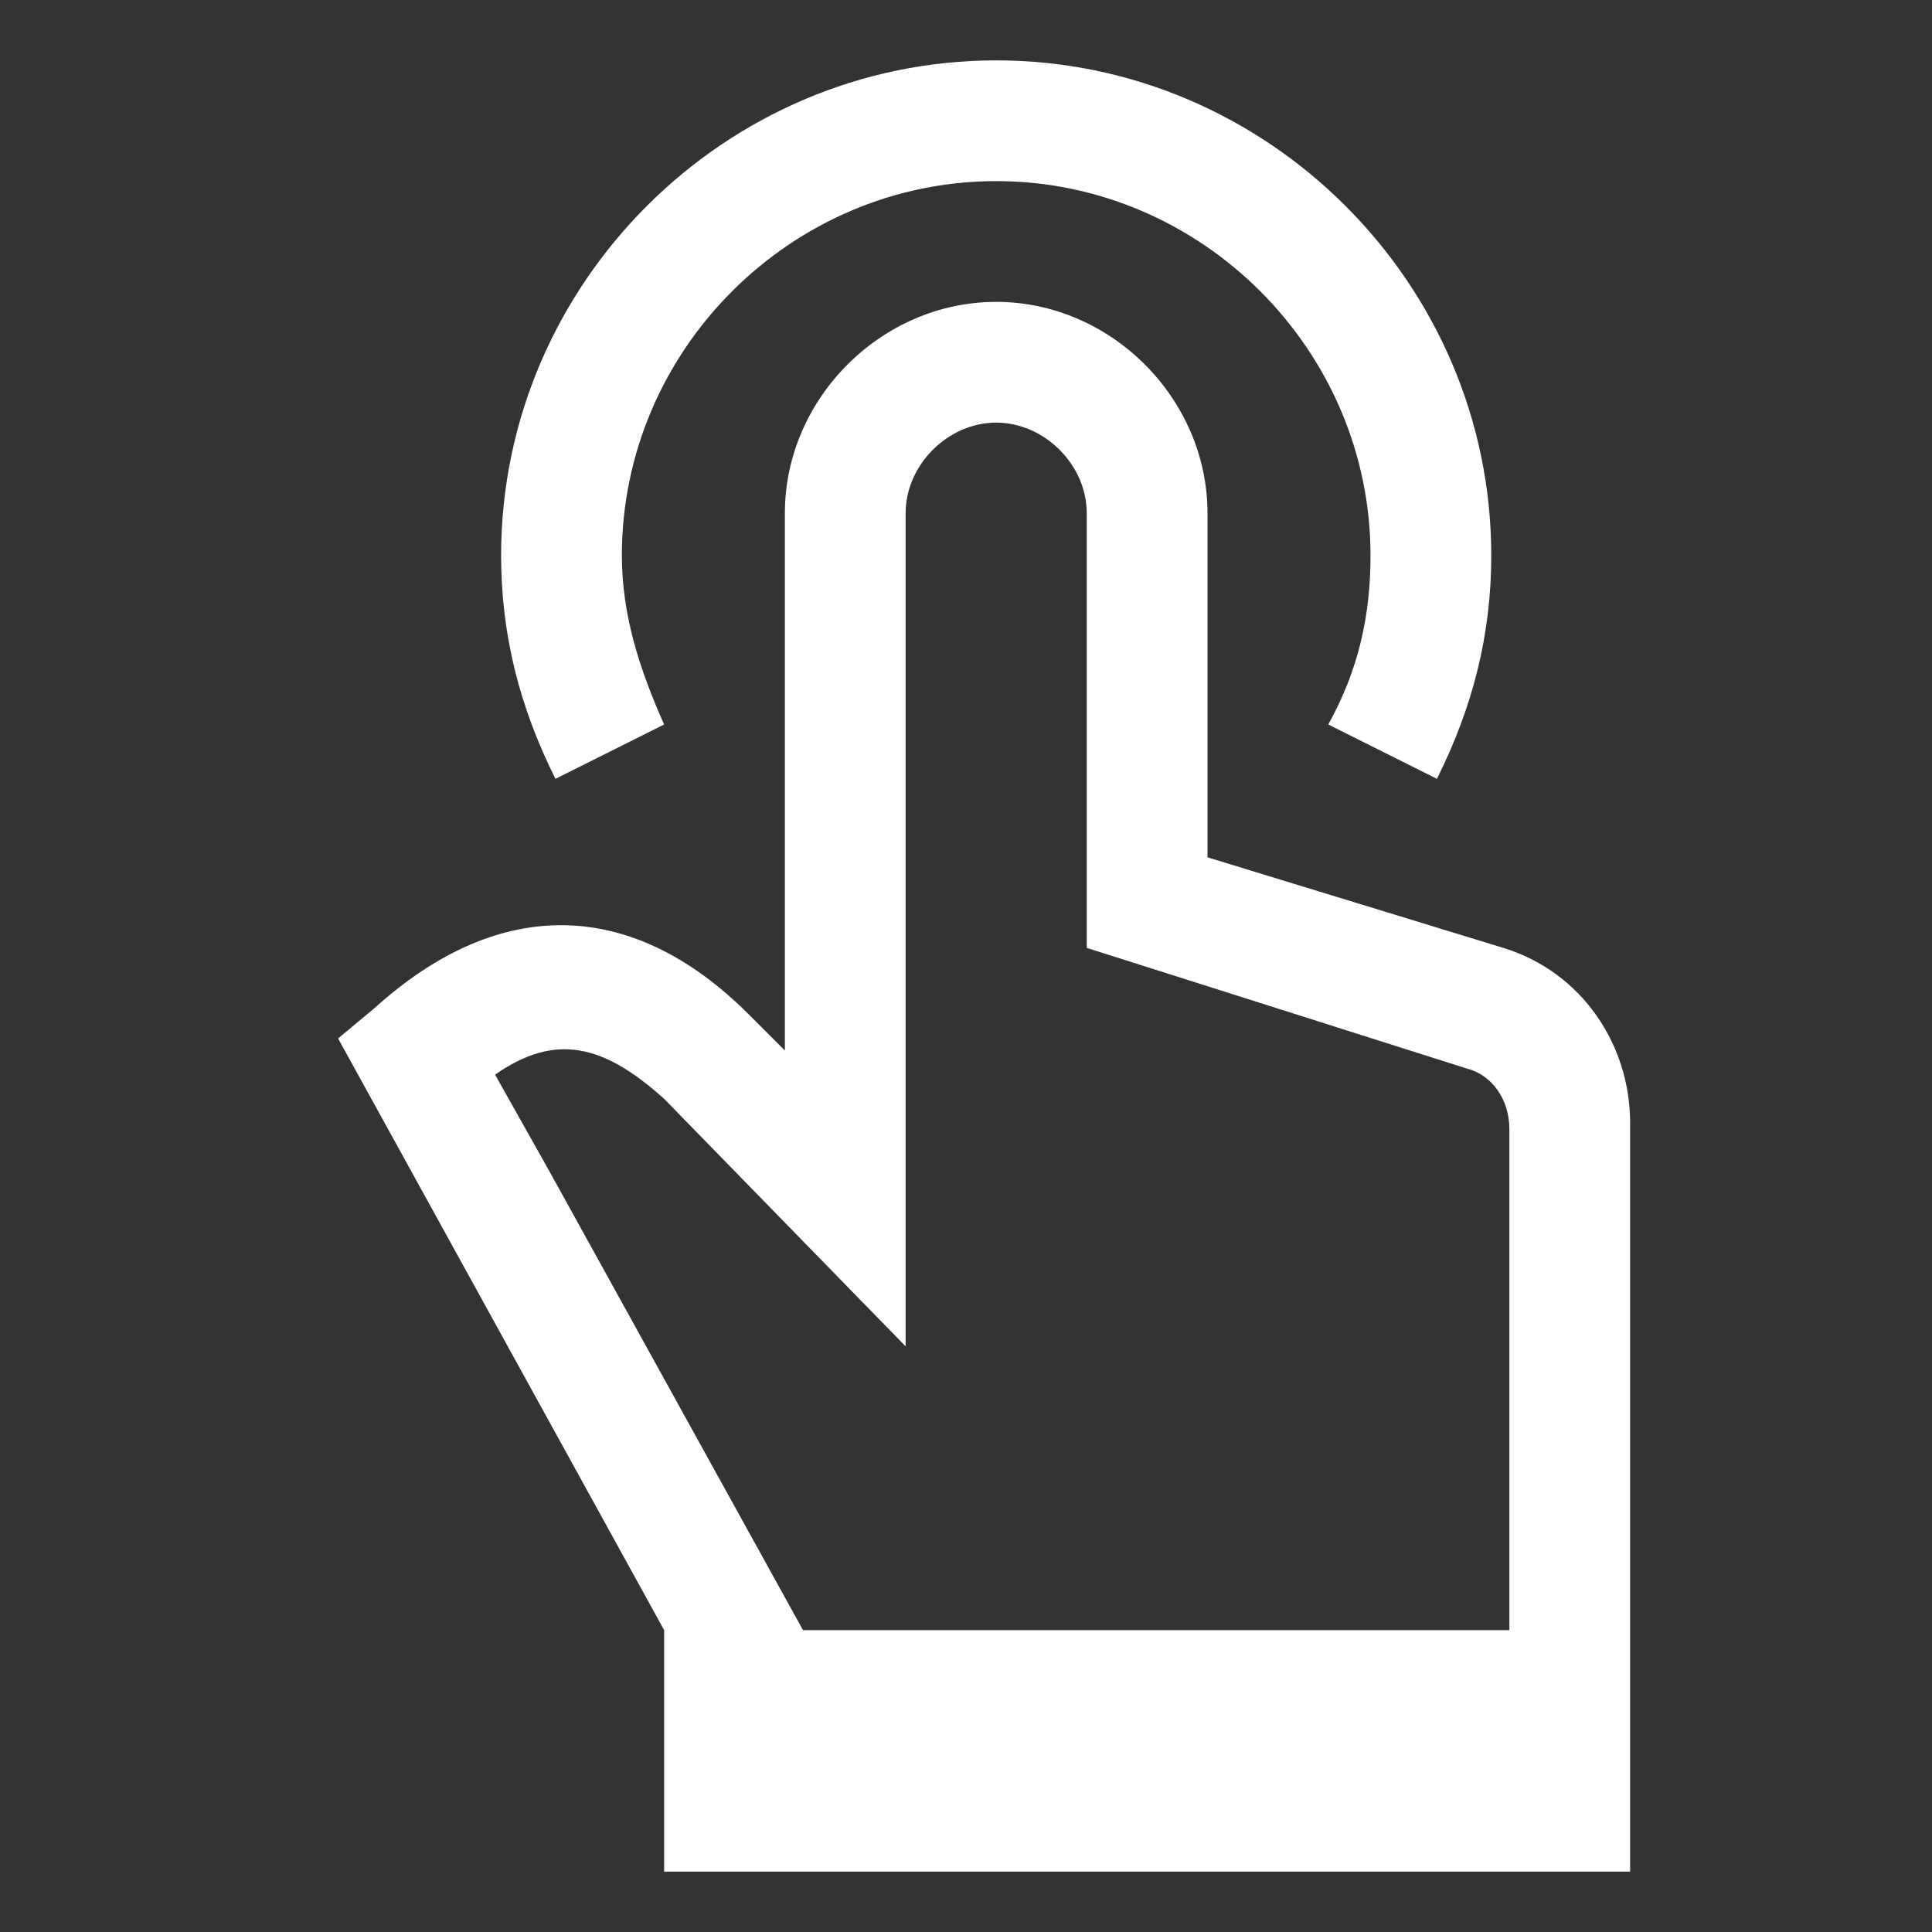
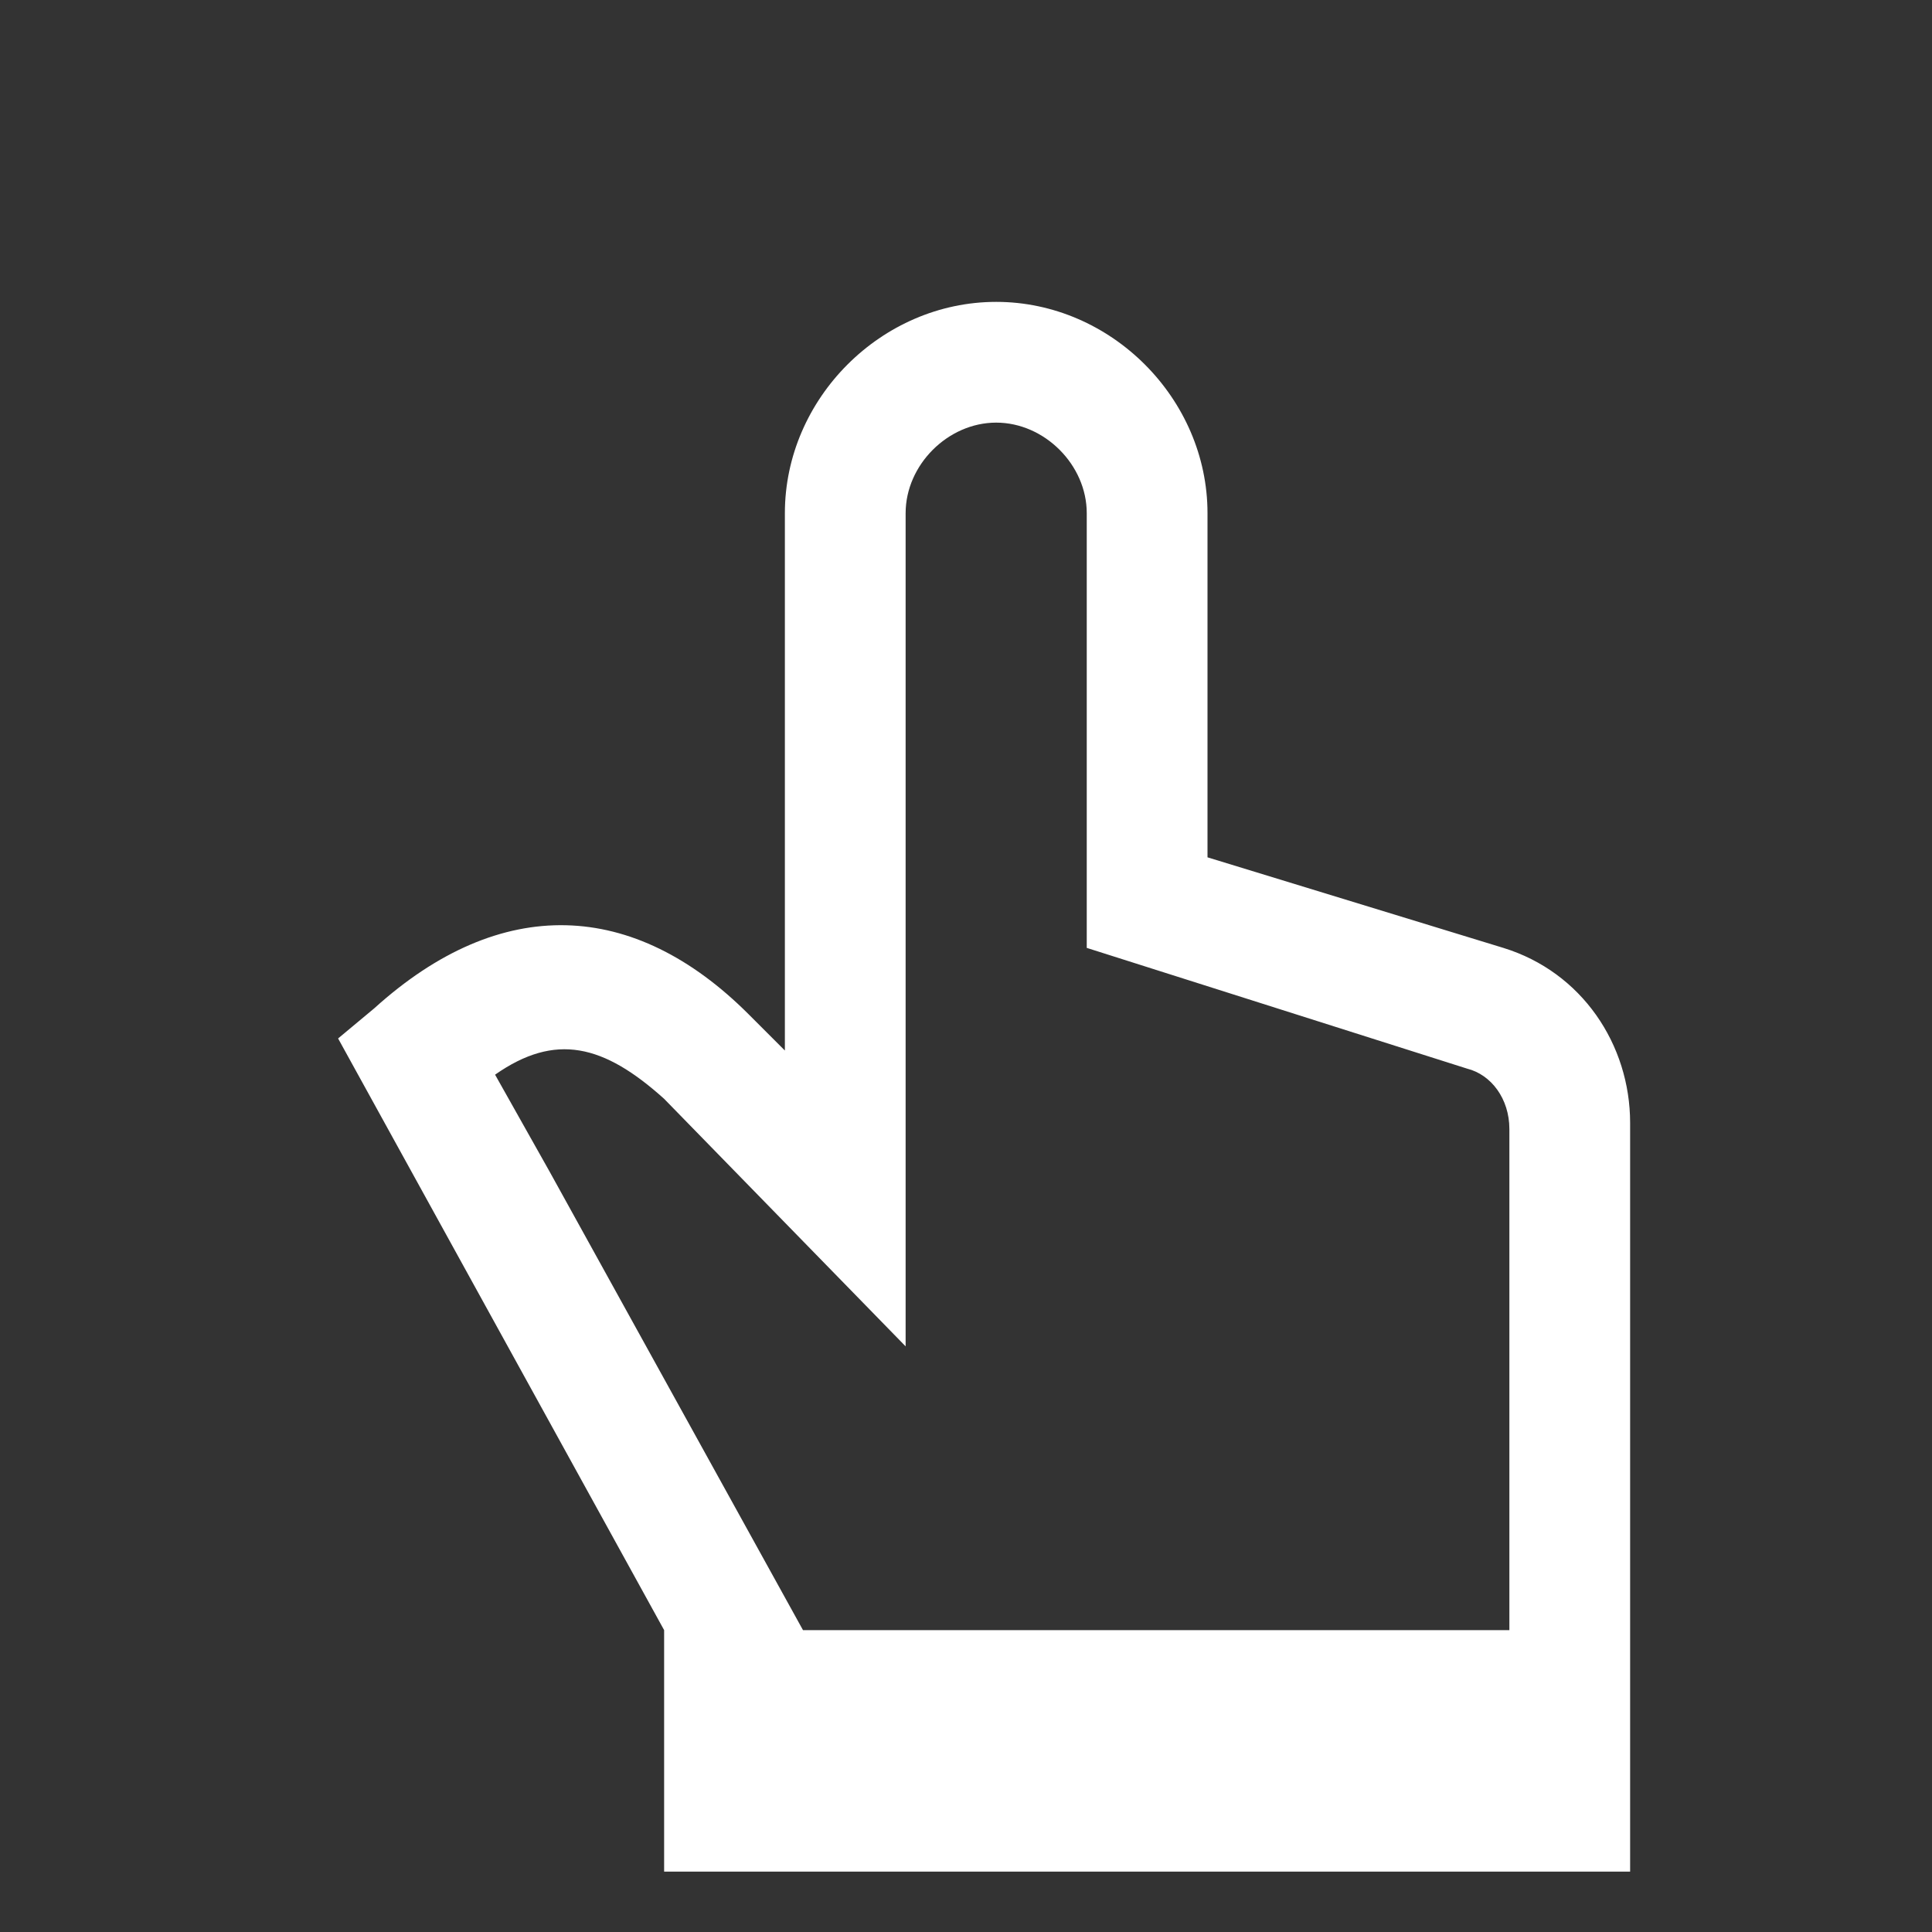
<svg xmlns="http://www.w3.org/2000/svg" version="1.1" id="Icon__x28_Outlined_x29_" x="0px" y="0px" viewBox="0 0 32 32" style="enable-background:new 0 0 32 32;" xml:space="preserve">
  <rect x="0" y="0" width="32" height="32" fill="#333333" stroke="none" />
  <style type="text/css">
	.st0{fill:#FFFFFF;}
</style>
  <g>
    <path class="st0" d="M24.9,15.7L20,14.2V8.5C20,6.6,18.4,5,16.5,5S13,6.6,13,8.5v8.9l-0.6-0.6c-1.9-1.9-4.1-2-6.2-0.1l-0.6,0.5   L11,27v4h16V18.6C27,17.3,26.2,16.1,24.9,15.7z M11,18.2l4,4.1V8.5C15,7.7,15.7,7,16.5,7C17.3,7,18,7.7,18,8.5v7.2l6.3,2   c0.4,0.1,0.7,0.5,0.7,1V27H13.3l-4.2-7.6l-0.9-1.6C9.2,17.1,10,17.3,11,18.2z" />
-     <path class="st0" d="M11,12c-0.4-0.9-0.7-1.8-0.7-2.8c0-3.4,2.8-6.2,6.2-6.2s6.2,2.8,6.2,6.2c0,1-0.2,1.9-0.7,2.8l1.8,0.9   c0.6-1.2,0.9-2.4,0.9-3.7C24.7,4.7,21,1,16.5,1S8.3,4.7,8.3,9.2c0,1.3,0.3,2.5,0.9,3.7L11,12z" />
  </g>
</svg>